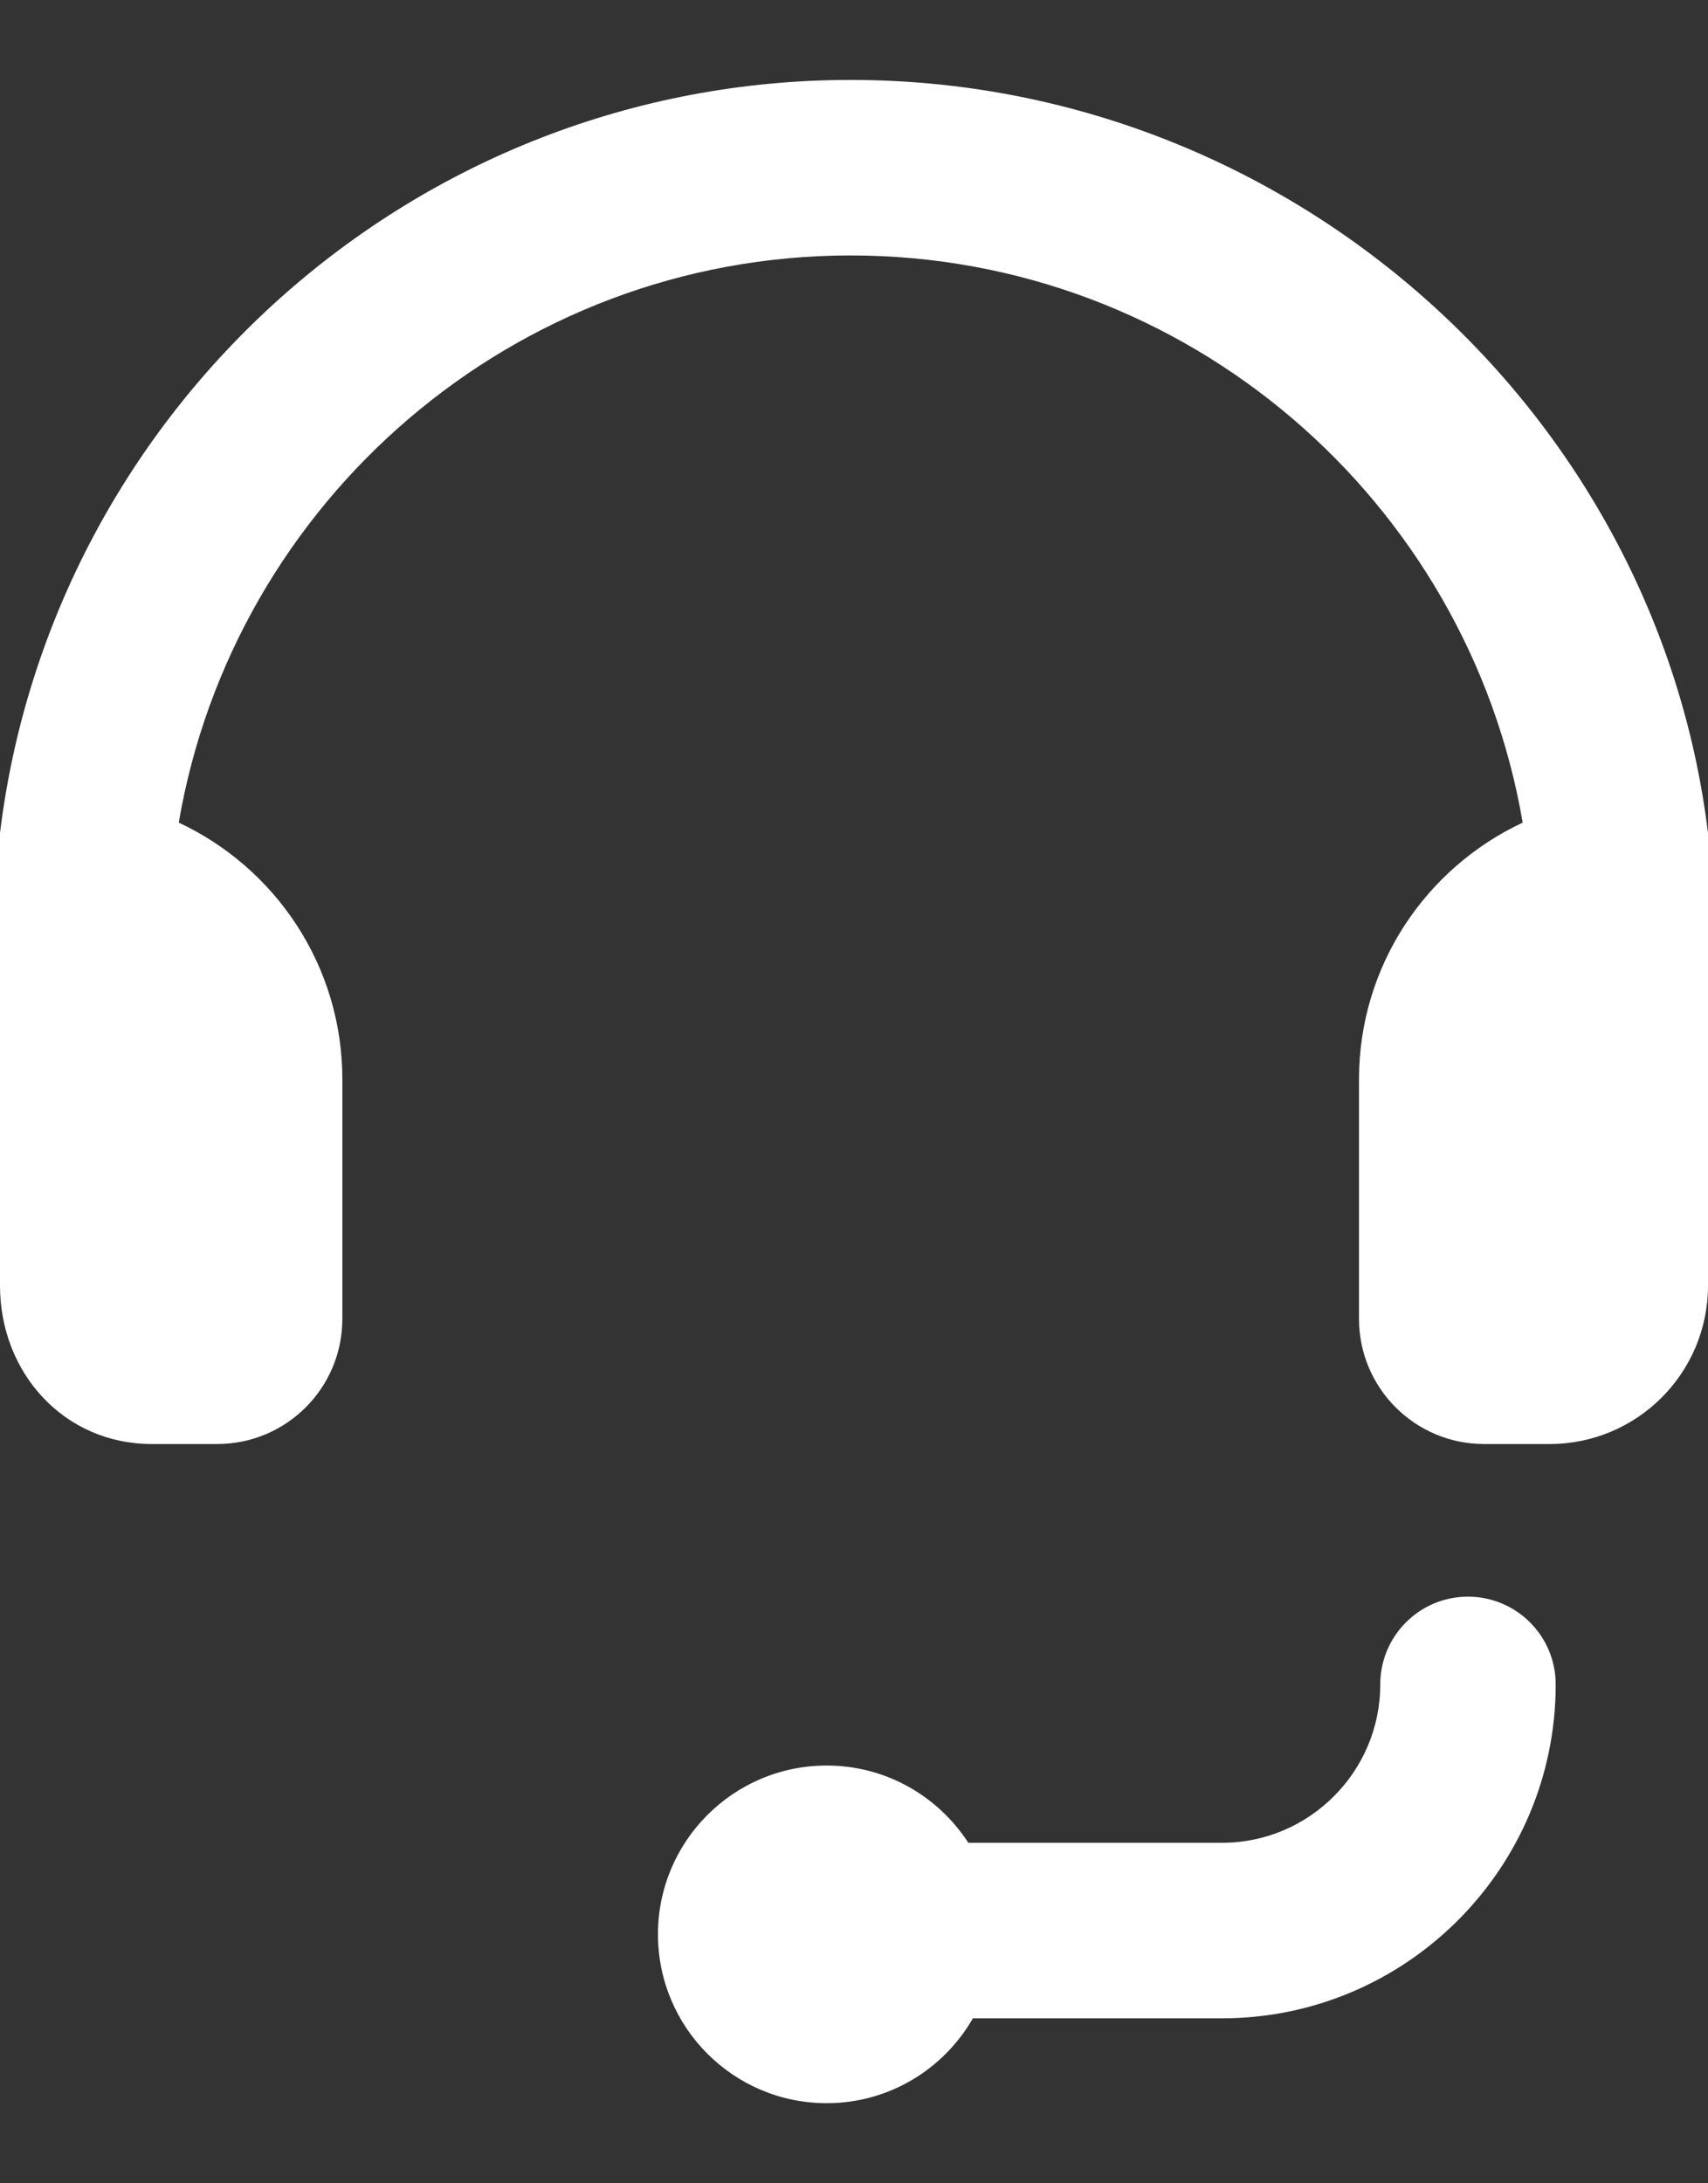
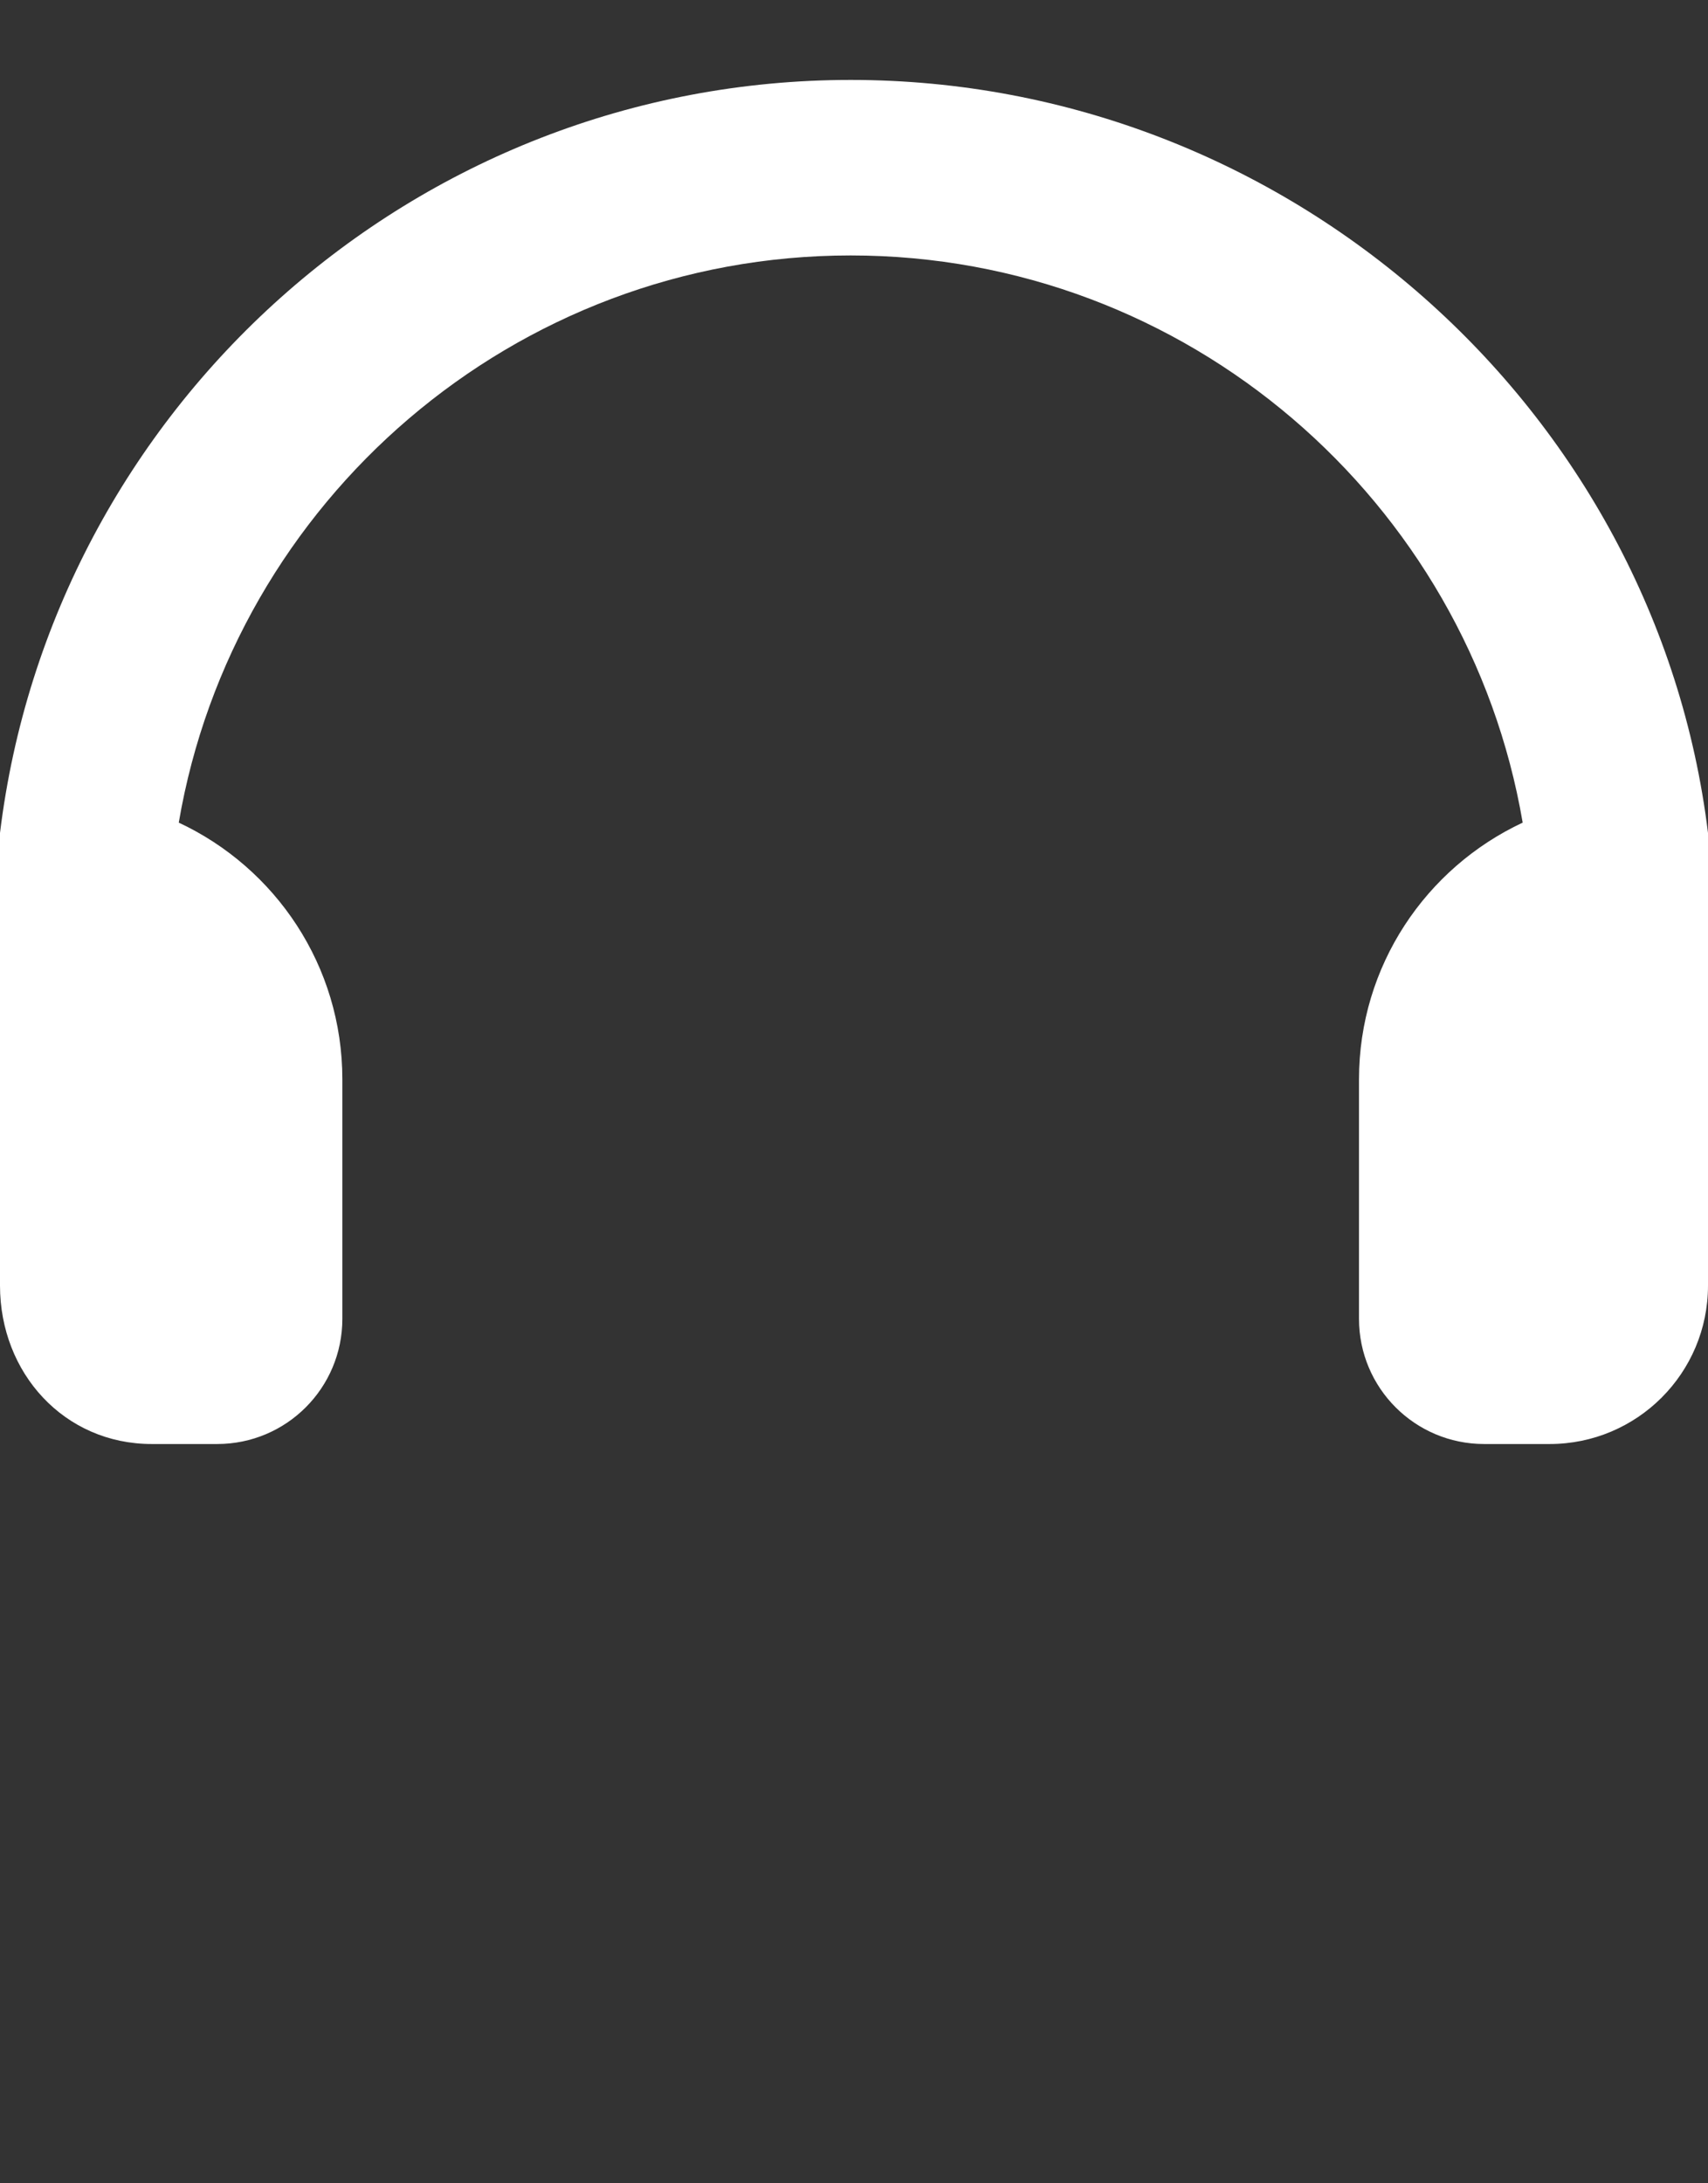
<svg xmlns="http://www.w3.org/2000/svg" width="18" height="23" viewBox="0 0 18 23" fill="none">
  <rect x="0" y="0" width="18" height="23" fill="#333333" stroke="none" />
  <g id="icon">
    <path id="Vector" d="M18 8.775C17.455 4.312 13.574 0.842 8.965 0.842C4.357 0.842 0.545 4.312 0 8.775V13.543C0 14.465 0.677 15.212 1.599 15.212H2.289C3.018 15.212 3.608 14.622 3.608 13.893V11.371C3.608 10.173 2.903 9.142 1.884 8.666C2.461 5.28 5.417 2.691 8.965 2.691C12.514 2.691 15.469 5.28 16.047 8.666C15.029 9.142 14.322 10.173 14.322 11.371V13.893C14.322 14.622 14.912 15.212 15.641 15.212H16.331C17.253 15.212 18 14.465 18 13.543V8.775Z" fill="white" />
-     <path id="Vector_2" d="M15.47 16.82C14.96 16.82 14.546 17.234 14.546 17.745C14.546 18.664 13.797 19.413 12.878 19.413H10.205C9.887 18.923 9.338 18.599 8.712 18.599C7.73 18.599 6.934 19.396 6.934 20.377C6.934 21.359 7.73 22.156 8.712 22.156C9.372 22.156 9.946 21.796 10.253 21.262H12.878C14.817 21.262 16.395 19.684 16.395 17.745C16.395 17.234 15.981 16.82 15.47 16.82Z" fill="white" />
  </g>
</svg>